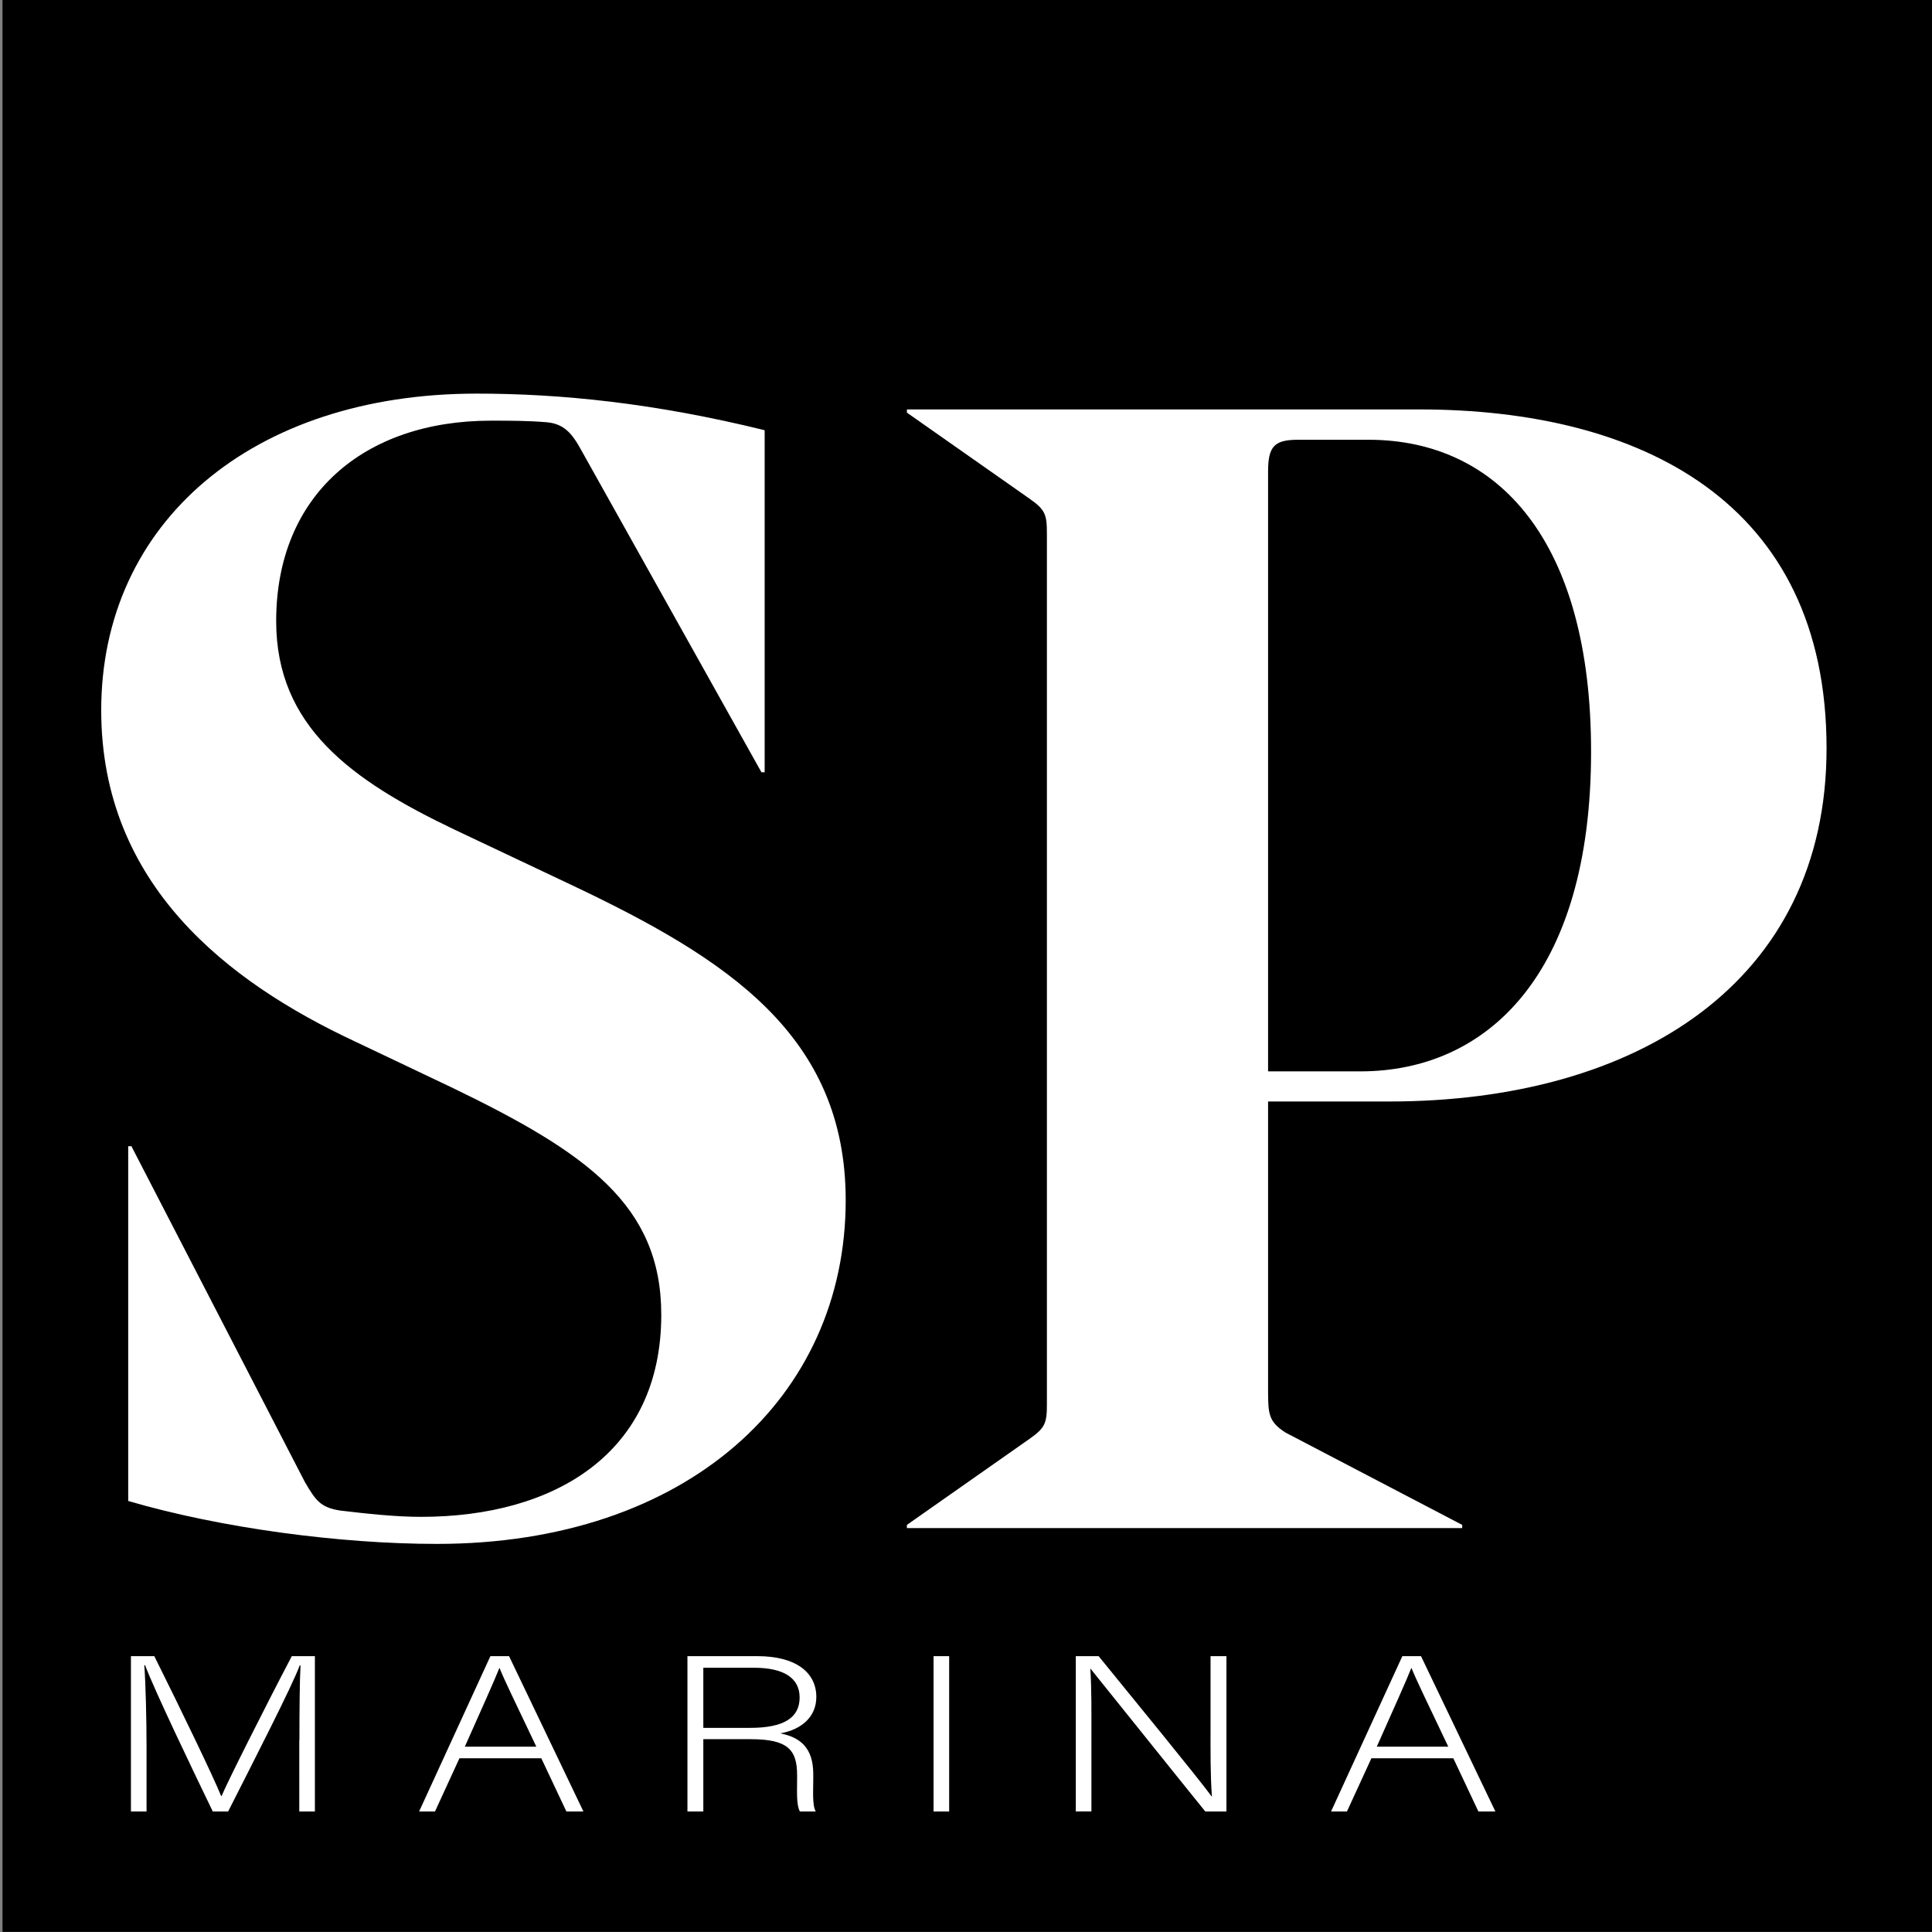
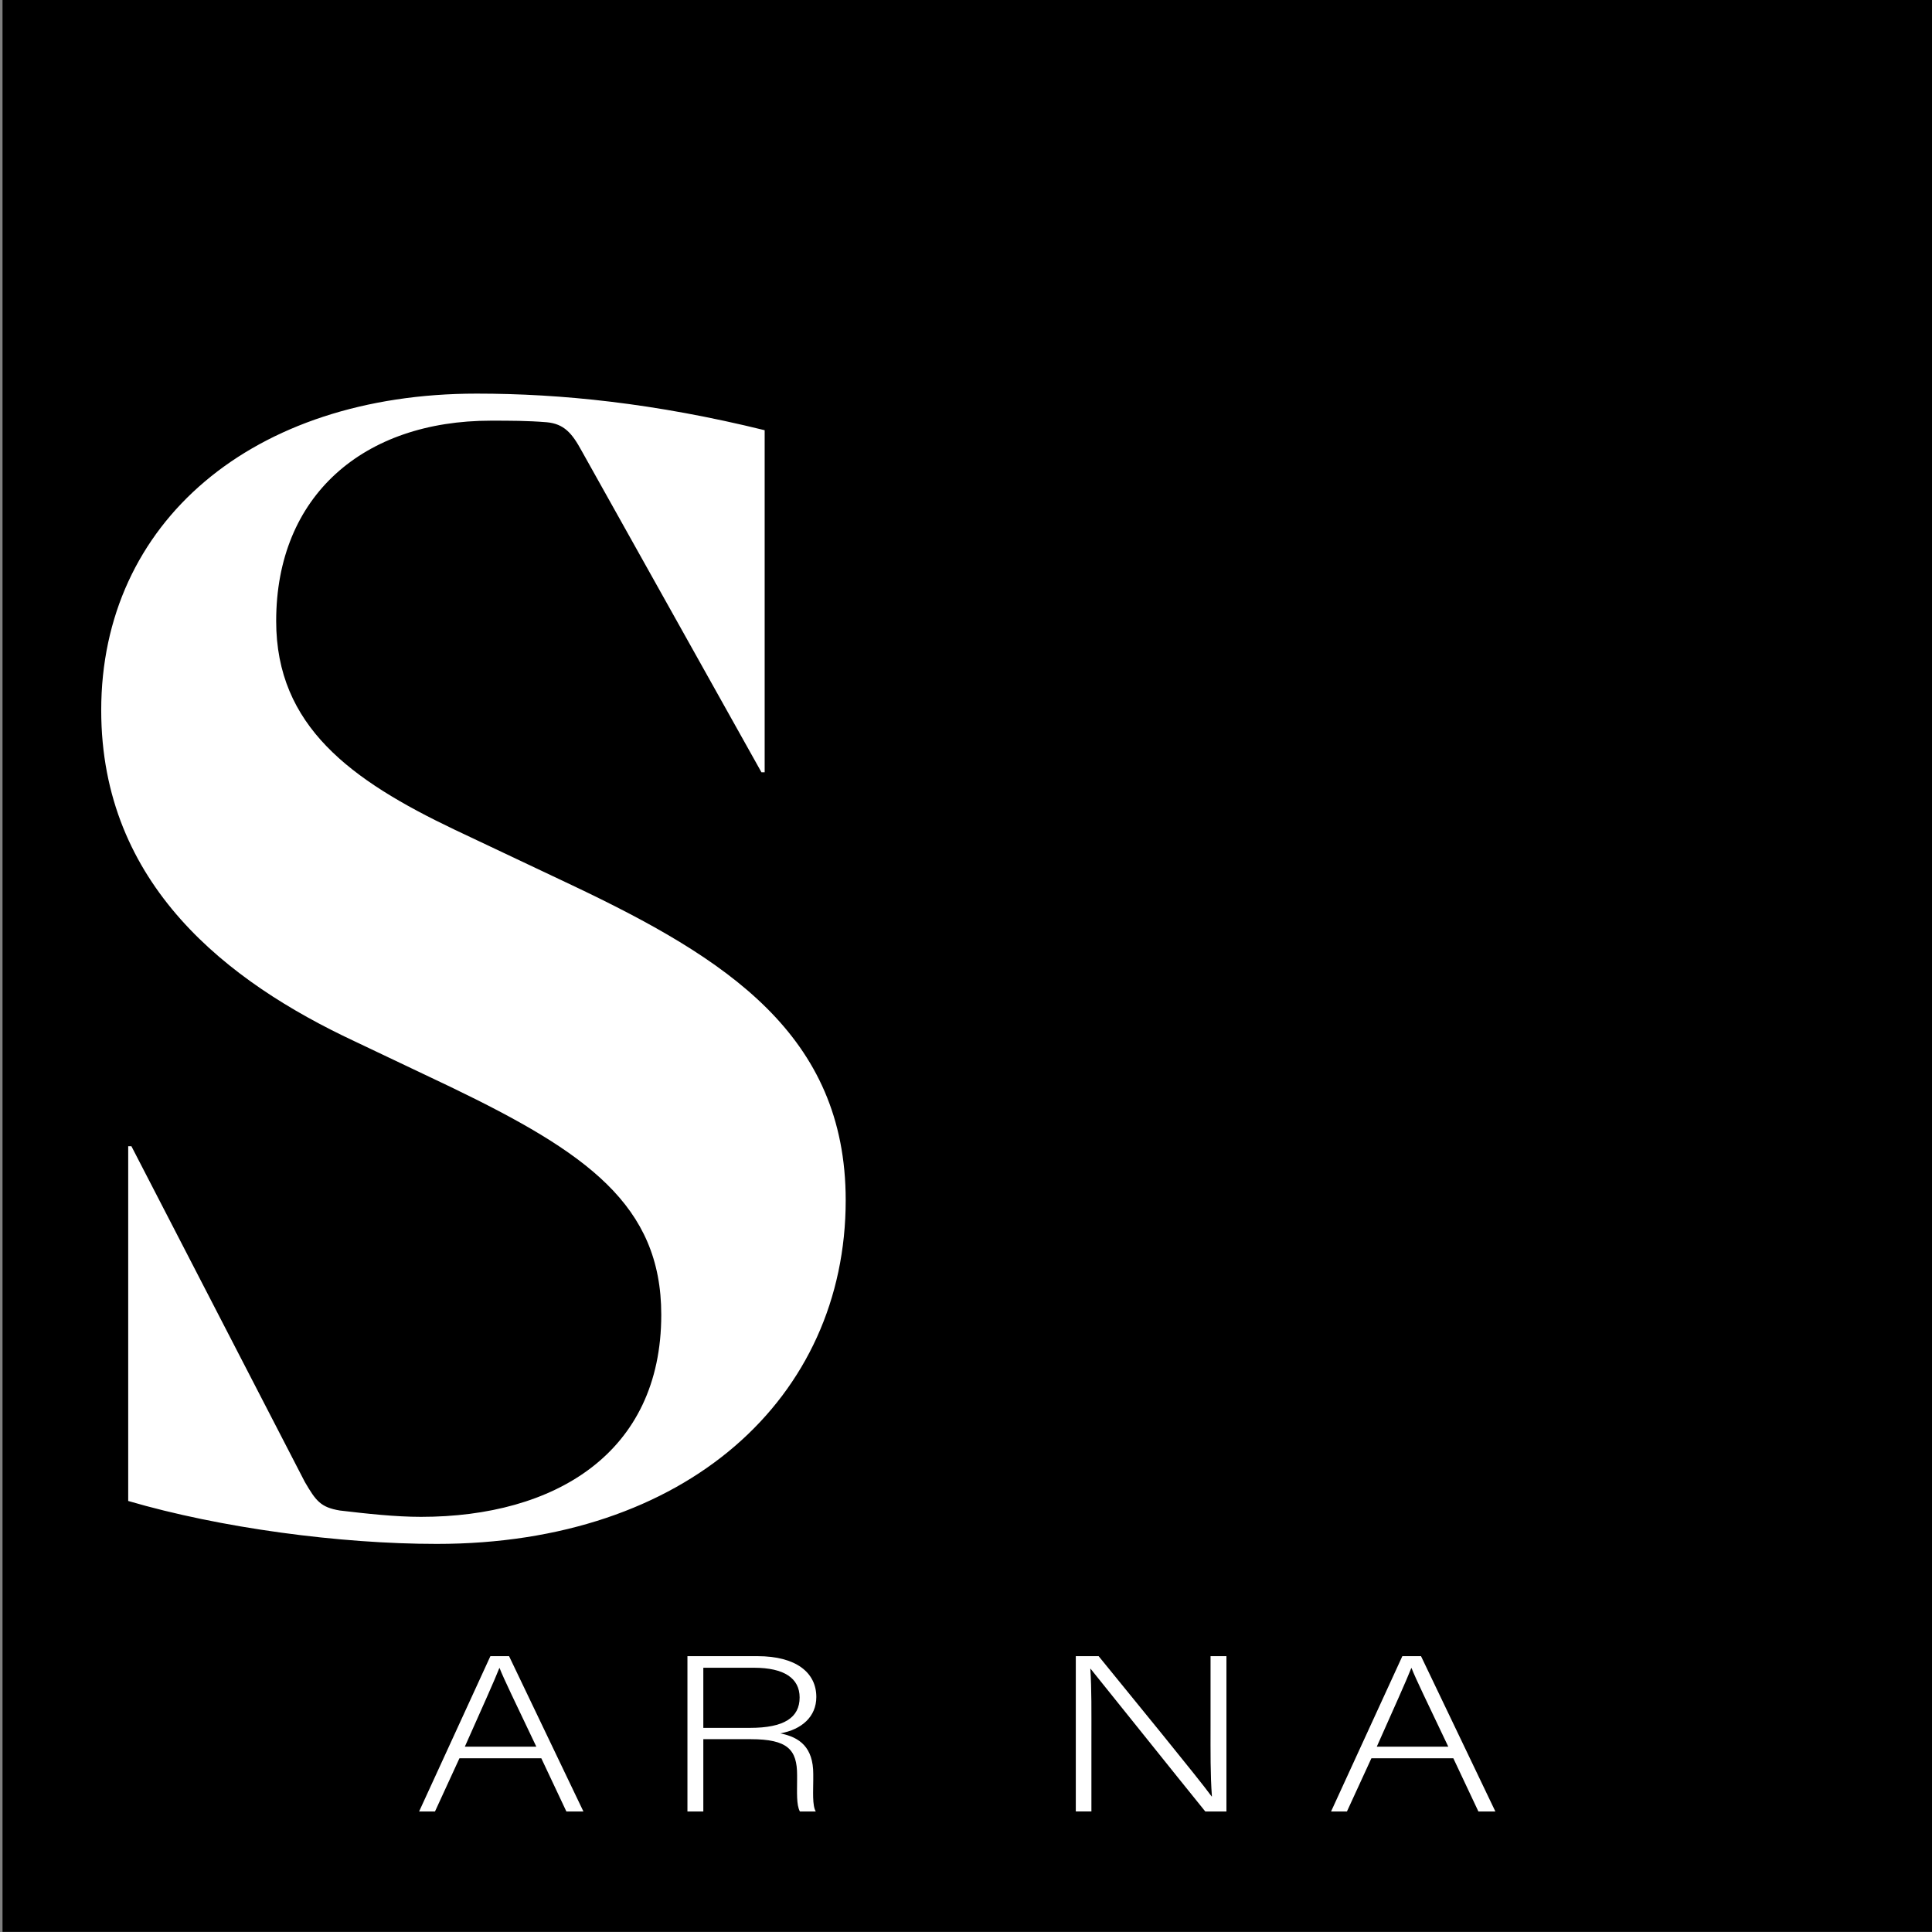
<svg xmlns="http://www.w3.org/2000/svg" version="1.1" id="Layer_1" x="0px" y="0px" viewBox="0 0 283.46 283.46" style="enable-background:new 0 0 283.46 283.46;" xml:space="preserve">
  <rect x="0" y="0" width="283.46" height="283.46" fill="#808080" stroke="none" />
  <style type="text/css">
	.st0{fill:#FFFFFF;}
</style>
  <rect x="0.37" y="-0.02" width="283.46" height="283.46" />
  <path class="st0" d="M18.81,220.22v-52.05h0.47l25.44,49.25c1.63,2.8,2.33,3.73,5.14,4.2c3.97,0.47,8.17,0.93,11.91,0.93  c19.61,0,35.25-9.34,35.25-29.65c0-16.11-10.97-23.81-30.81-33.38l-14.24-6.77c-18.44-8.64-37.12-22.88-37.12-48.55  c0-27.55,22.18-46.45,55.09-46.45c12.37,0,26.14,1.4,42.25,5.37v50.19h-0.47L85.34,66.15c-1.4-2.57-2.57-3.97-5.14-4.2  c-2.8-0.23-5.37-0.23-8.17-0.23c-18.67,0-31.51,10.97-31.51,29.41c0,15.41,10.97,23.34,26.14,30.58l17.27,8.17  c22.64,10.74,40.15,21.94,40.15,46.22c0,28.95-23.34,50.42-59.99,50.42C49.86,226.52,32.35,224.19,18.81,220.22z" />
-   <path class="st0" d="M186.05,161.63v42.02c0,3.74,0,4.9,2.57,6.54l25.91,13.54v0.47h-81.47v-0.47l17.97-12.61  c2.33-1.63,2.57-2.33,2.57-5.14V78.29c0-2.8-0.23-3.5-2.57-5.14l-17.97-12.61v-0.47h75.17c32.45,0,59.76,13.54,59.76,49.72  c0,34.31-27.78,51.82-64.19,51.82H186.05z M186.05,157.19h13.54c18.44,0,33.85-14.01,33.85-46.92c0-30.81-13.54-45.75-32.68-45.75  h-10.27c-3.5,0-4.44,0.93-4.44,4.67V157.19z" />
  <g>
-     <path class="st0" d="M43.93,255.33c0-4.43,0.04-8.69,0.16-10.97h-0.12c-1.14,3.09-6.86,14.23-10.5,21.42h-2.25   c-2.7-5.57-8.66-18-9.93-21.46h-0.12c0.2,2.6,0.33,7.88,0.33,11.79v9.67h-2.29v-22.79h3.43c3.88,7.78,8.78,17.94,9.8,20.51h0.08   c0.65-1.66,6.33-12.96,10.29-20.51h3.39v22.79h-2.29V255.33z" />
    <path class="st0" d="M67.41,257.97l-3.59,7.81h-2.33l10.46-22.79h2.74l10.91,22.79H83.1l-3.68-7.81H67.41z M78.69,256.27   c-3.19-6.71-4.78-9.96-5.39-11.53h-0.04c-0.69,1.76-2.49,5.76-5.06,11.53H78.69z" />
    <path class="st0" d="M103.19,255.17v10.61h-2.33v-22.79h10.29c5.64,0,8.62,2.41,8.62,5.99c0,2.9-2.16,4.79-5.31,5.34   c2.9,0.55,4.86,2.08,4.86,5.96v0.88c0,1.6-0.16,3.74,0.37,4.62h-2.33c-0.53-0.98-0.41-2.8-0.41-4.75v-0.59   c0-3.71-1.35-5.27-6.82-5.27H103.19z M103.19,253.51h6.86c4.98,0,7.27-1.5,7.27-4.46c0-2.8-2.25-4.36-6.7-4.36h-7.43V253.51z" />
-     <path class="st0" d="M139.26,242.99v22.79h-2.29v-22.79H139.26z" />
    <path class="st0" d="M157.84,265.78v-22.79h3.35c4.45,5.47,14.79,18.1,16.58,20.58h0.04c-0.24-3.26-0.2-6.61-0.2-10.32v-10.26h2.33   v22.79h-3.1c-4.25-5.24-14.79-18.43-16.83-20.94h-0.04c0.2,2.96,0.16,6.32,0.16,10.45v10.48H157.84z" />
    <path class="st0" d="M201.21,257.97l-3.59,7.81h-2.33l10.46-22.79h2.74l10.91,22.79h-2.49l-3.68-7.81H201.21z M212.49,256.27   c-3.19-6.71-4.78-9.96-5.39-11.53h-0.04c-0.69,1.76-2.49,5.76-5.06,11.53H212.49z" />
  </g>
</svg>